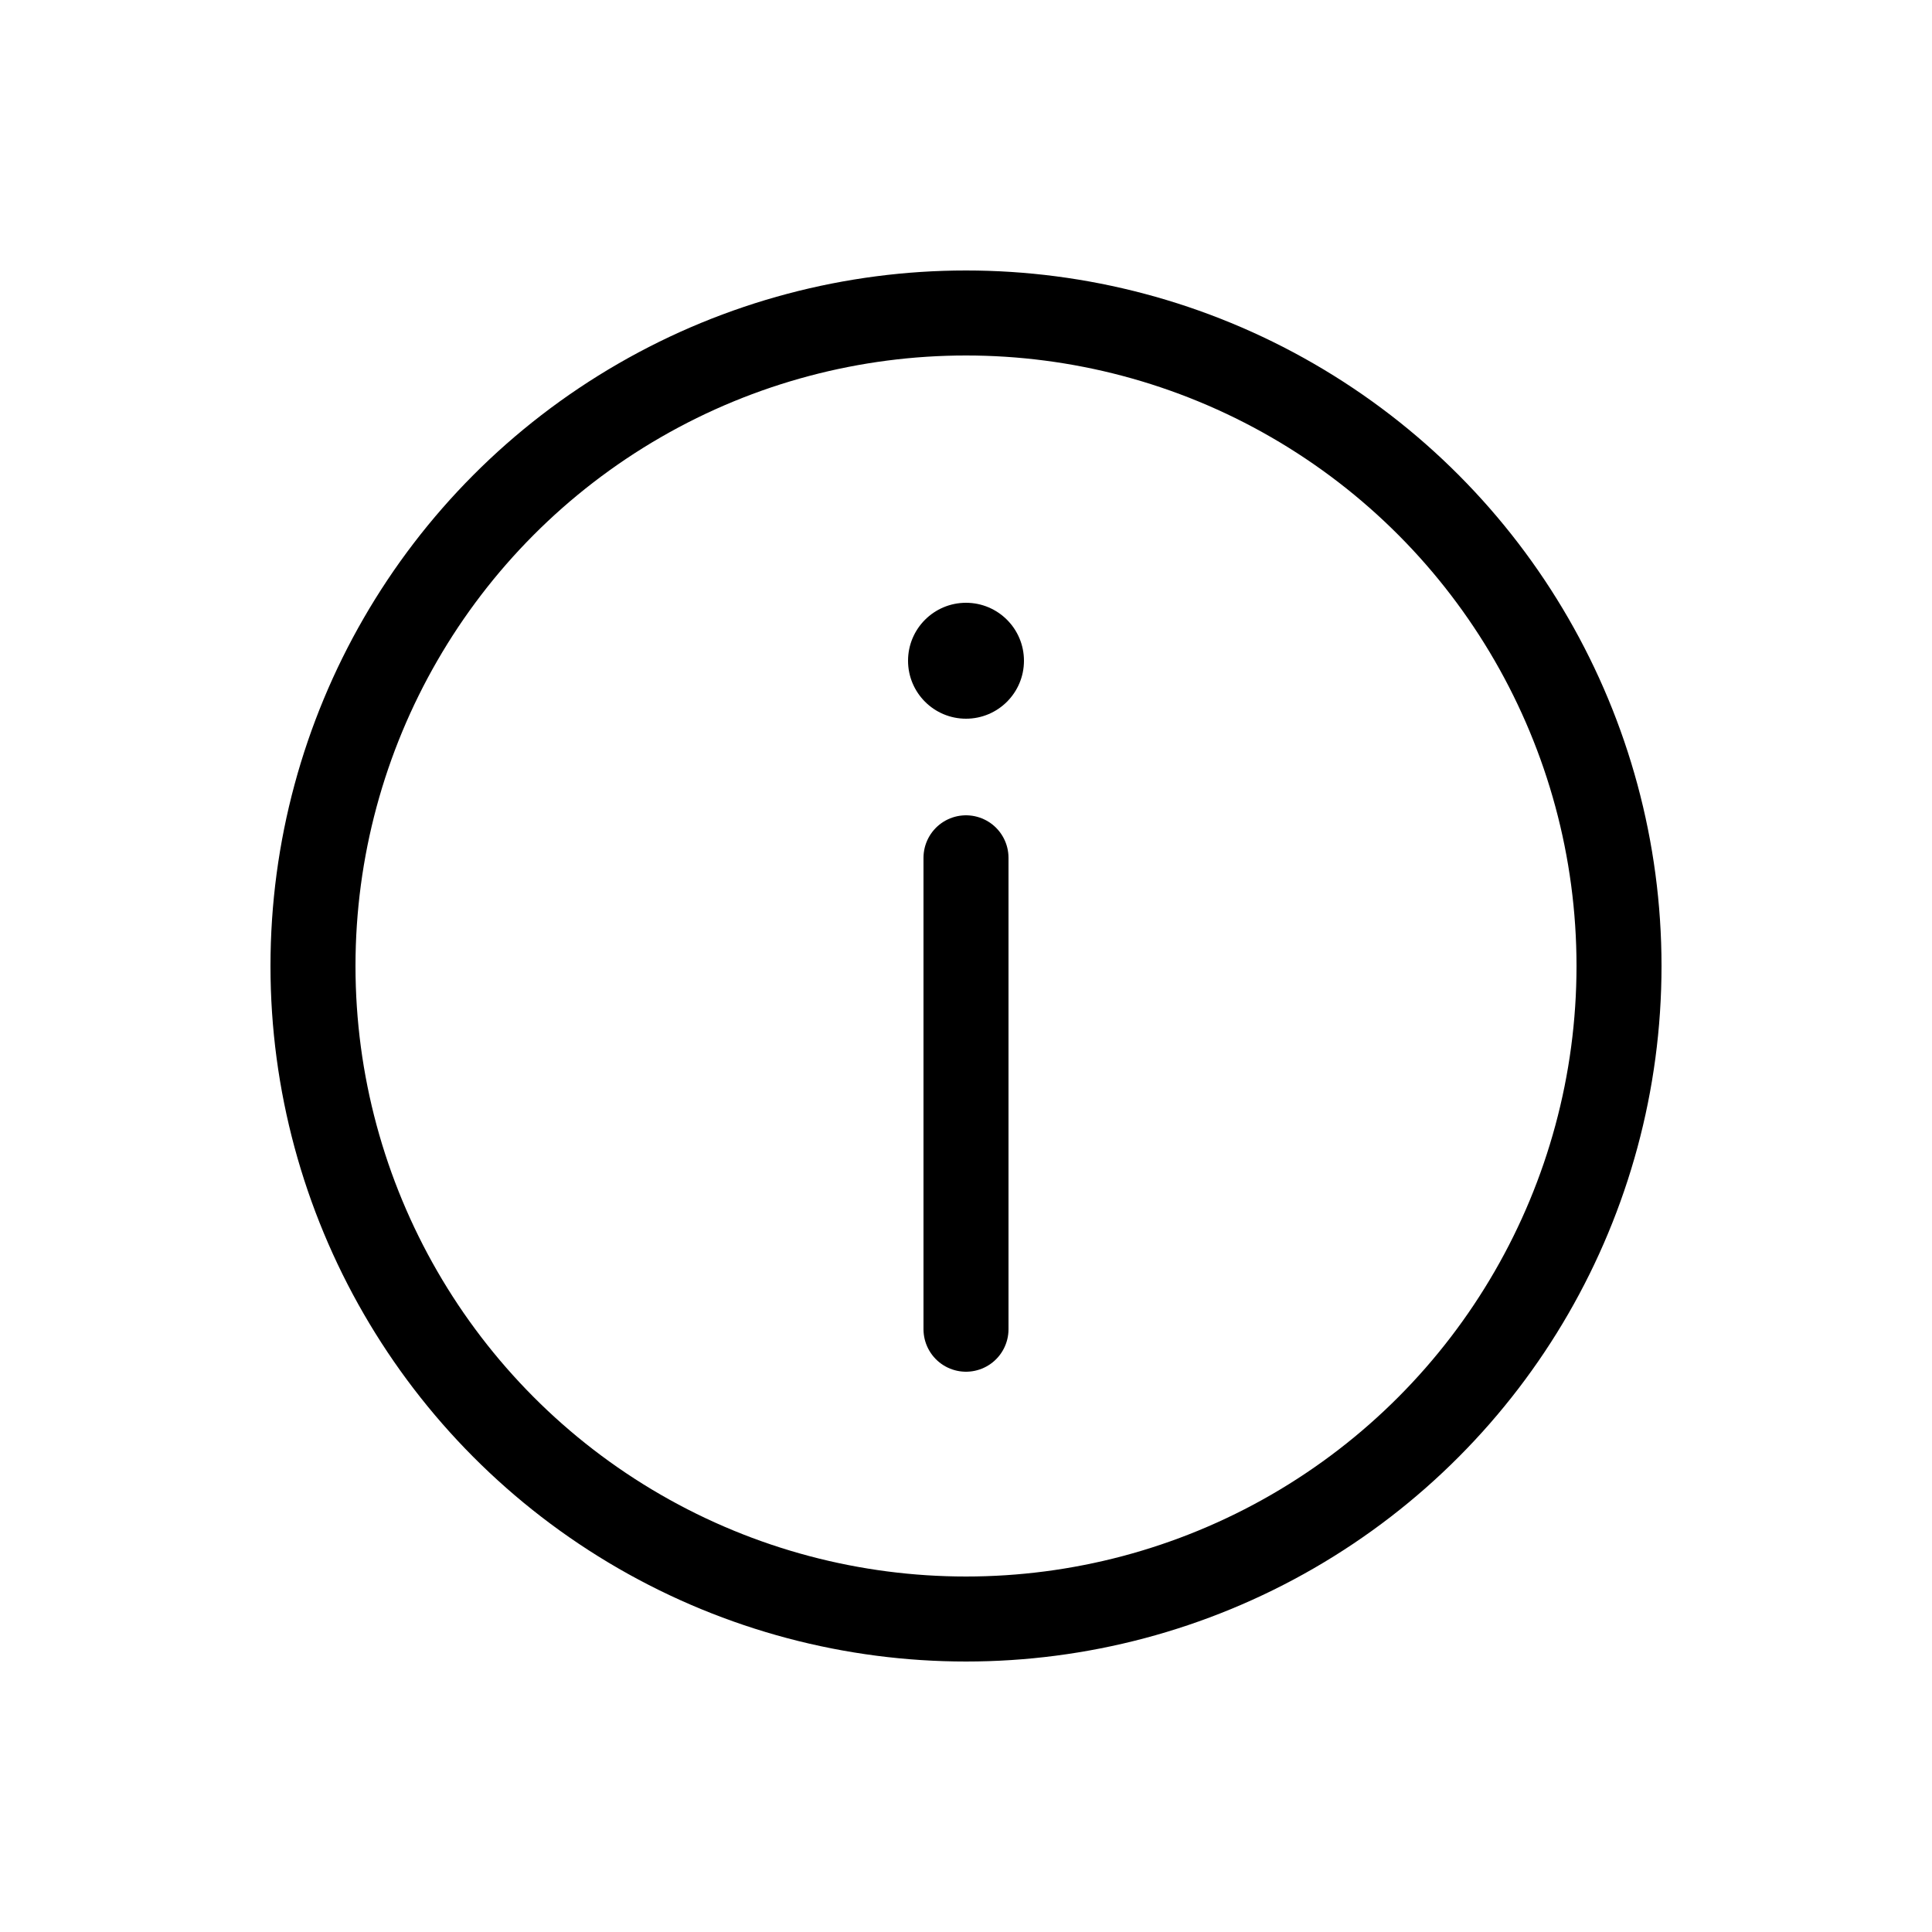
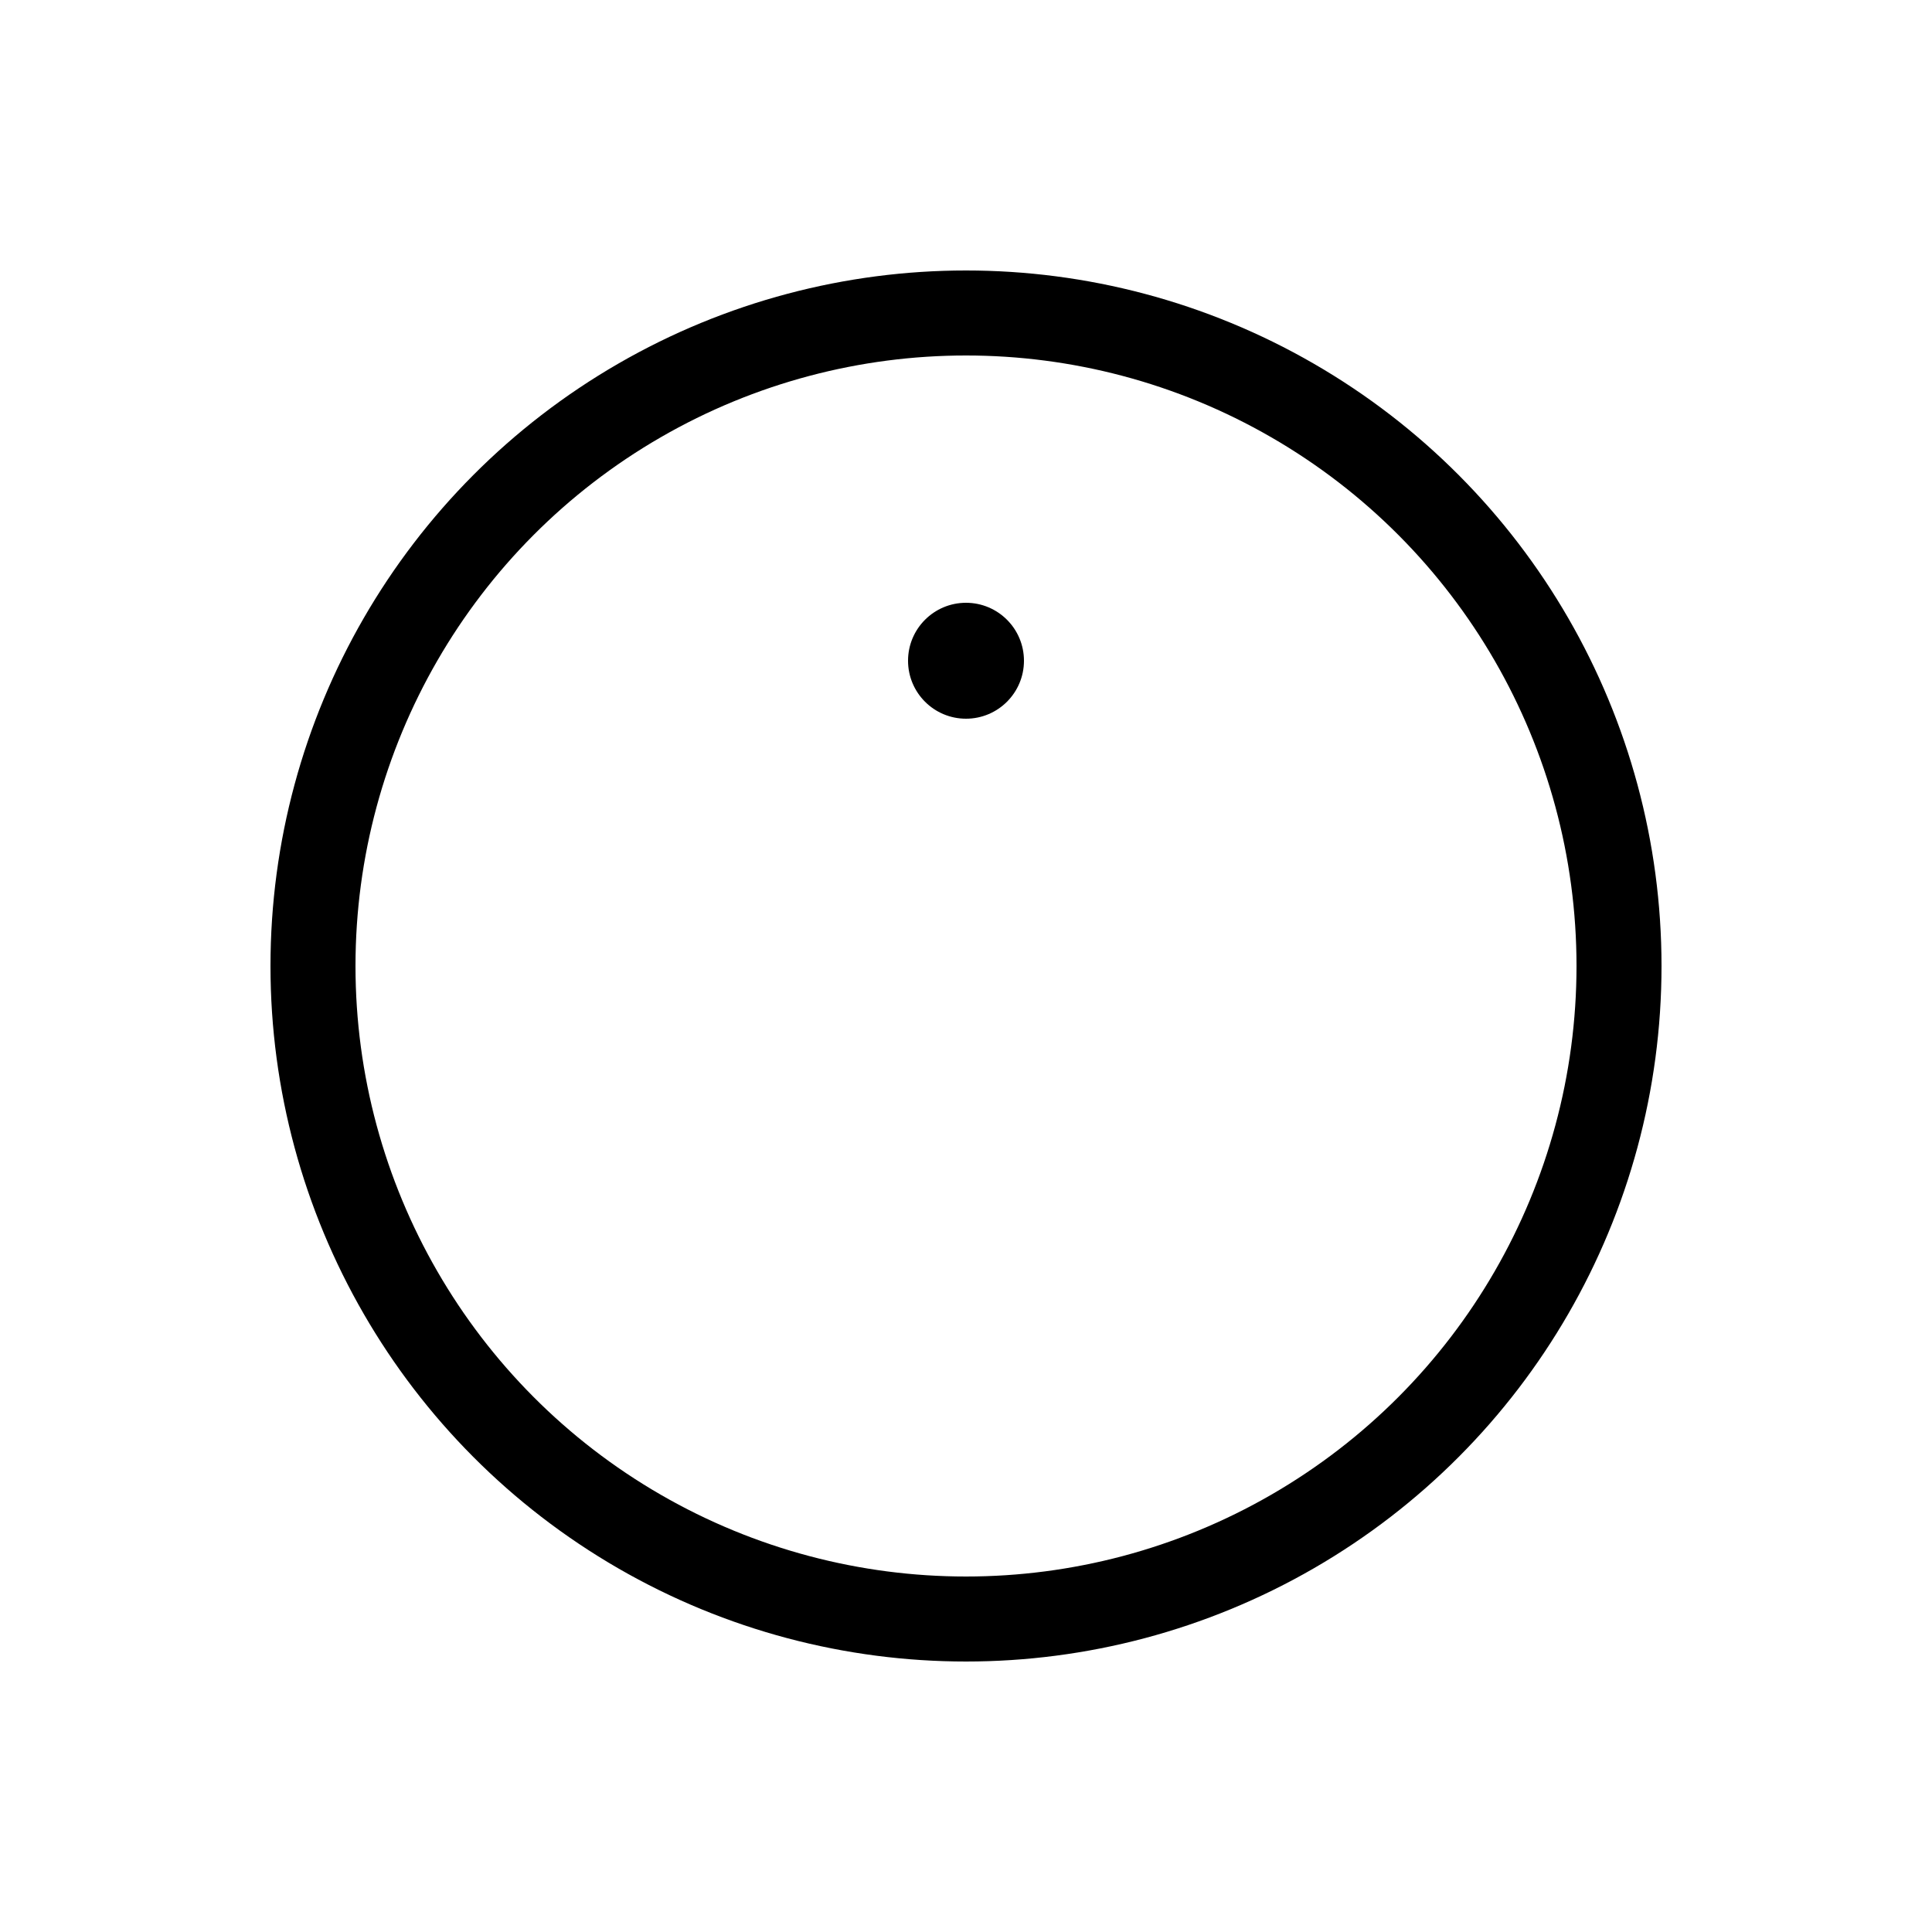
<svg xmlns="http://www.w3.org/2000/svg" id="Calque_1" version="1.1" viewBox="0 0 50 50">
  <defs>
    <style>
      .st0 {
        stroke-linecap: round;
        stroke-linejoin: round;
      }

      .st0, .st1 {
        fill: none;
        stroke: #000;
        stroke-width: 2.2px;
      }

      .st1 {
        stroke-miterlimit: 10;
      }
    </style>
  </defs>
  <circle class="st1" cx="25" cy="25" r="16.9" />
-   <line class="st0" x1="25" y1="22.2" x2="25" y2="34.4" />
  <circle cx="25" cy="17.1" r="1.5" />
</svg>